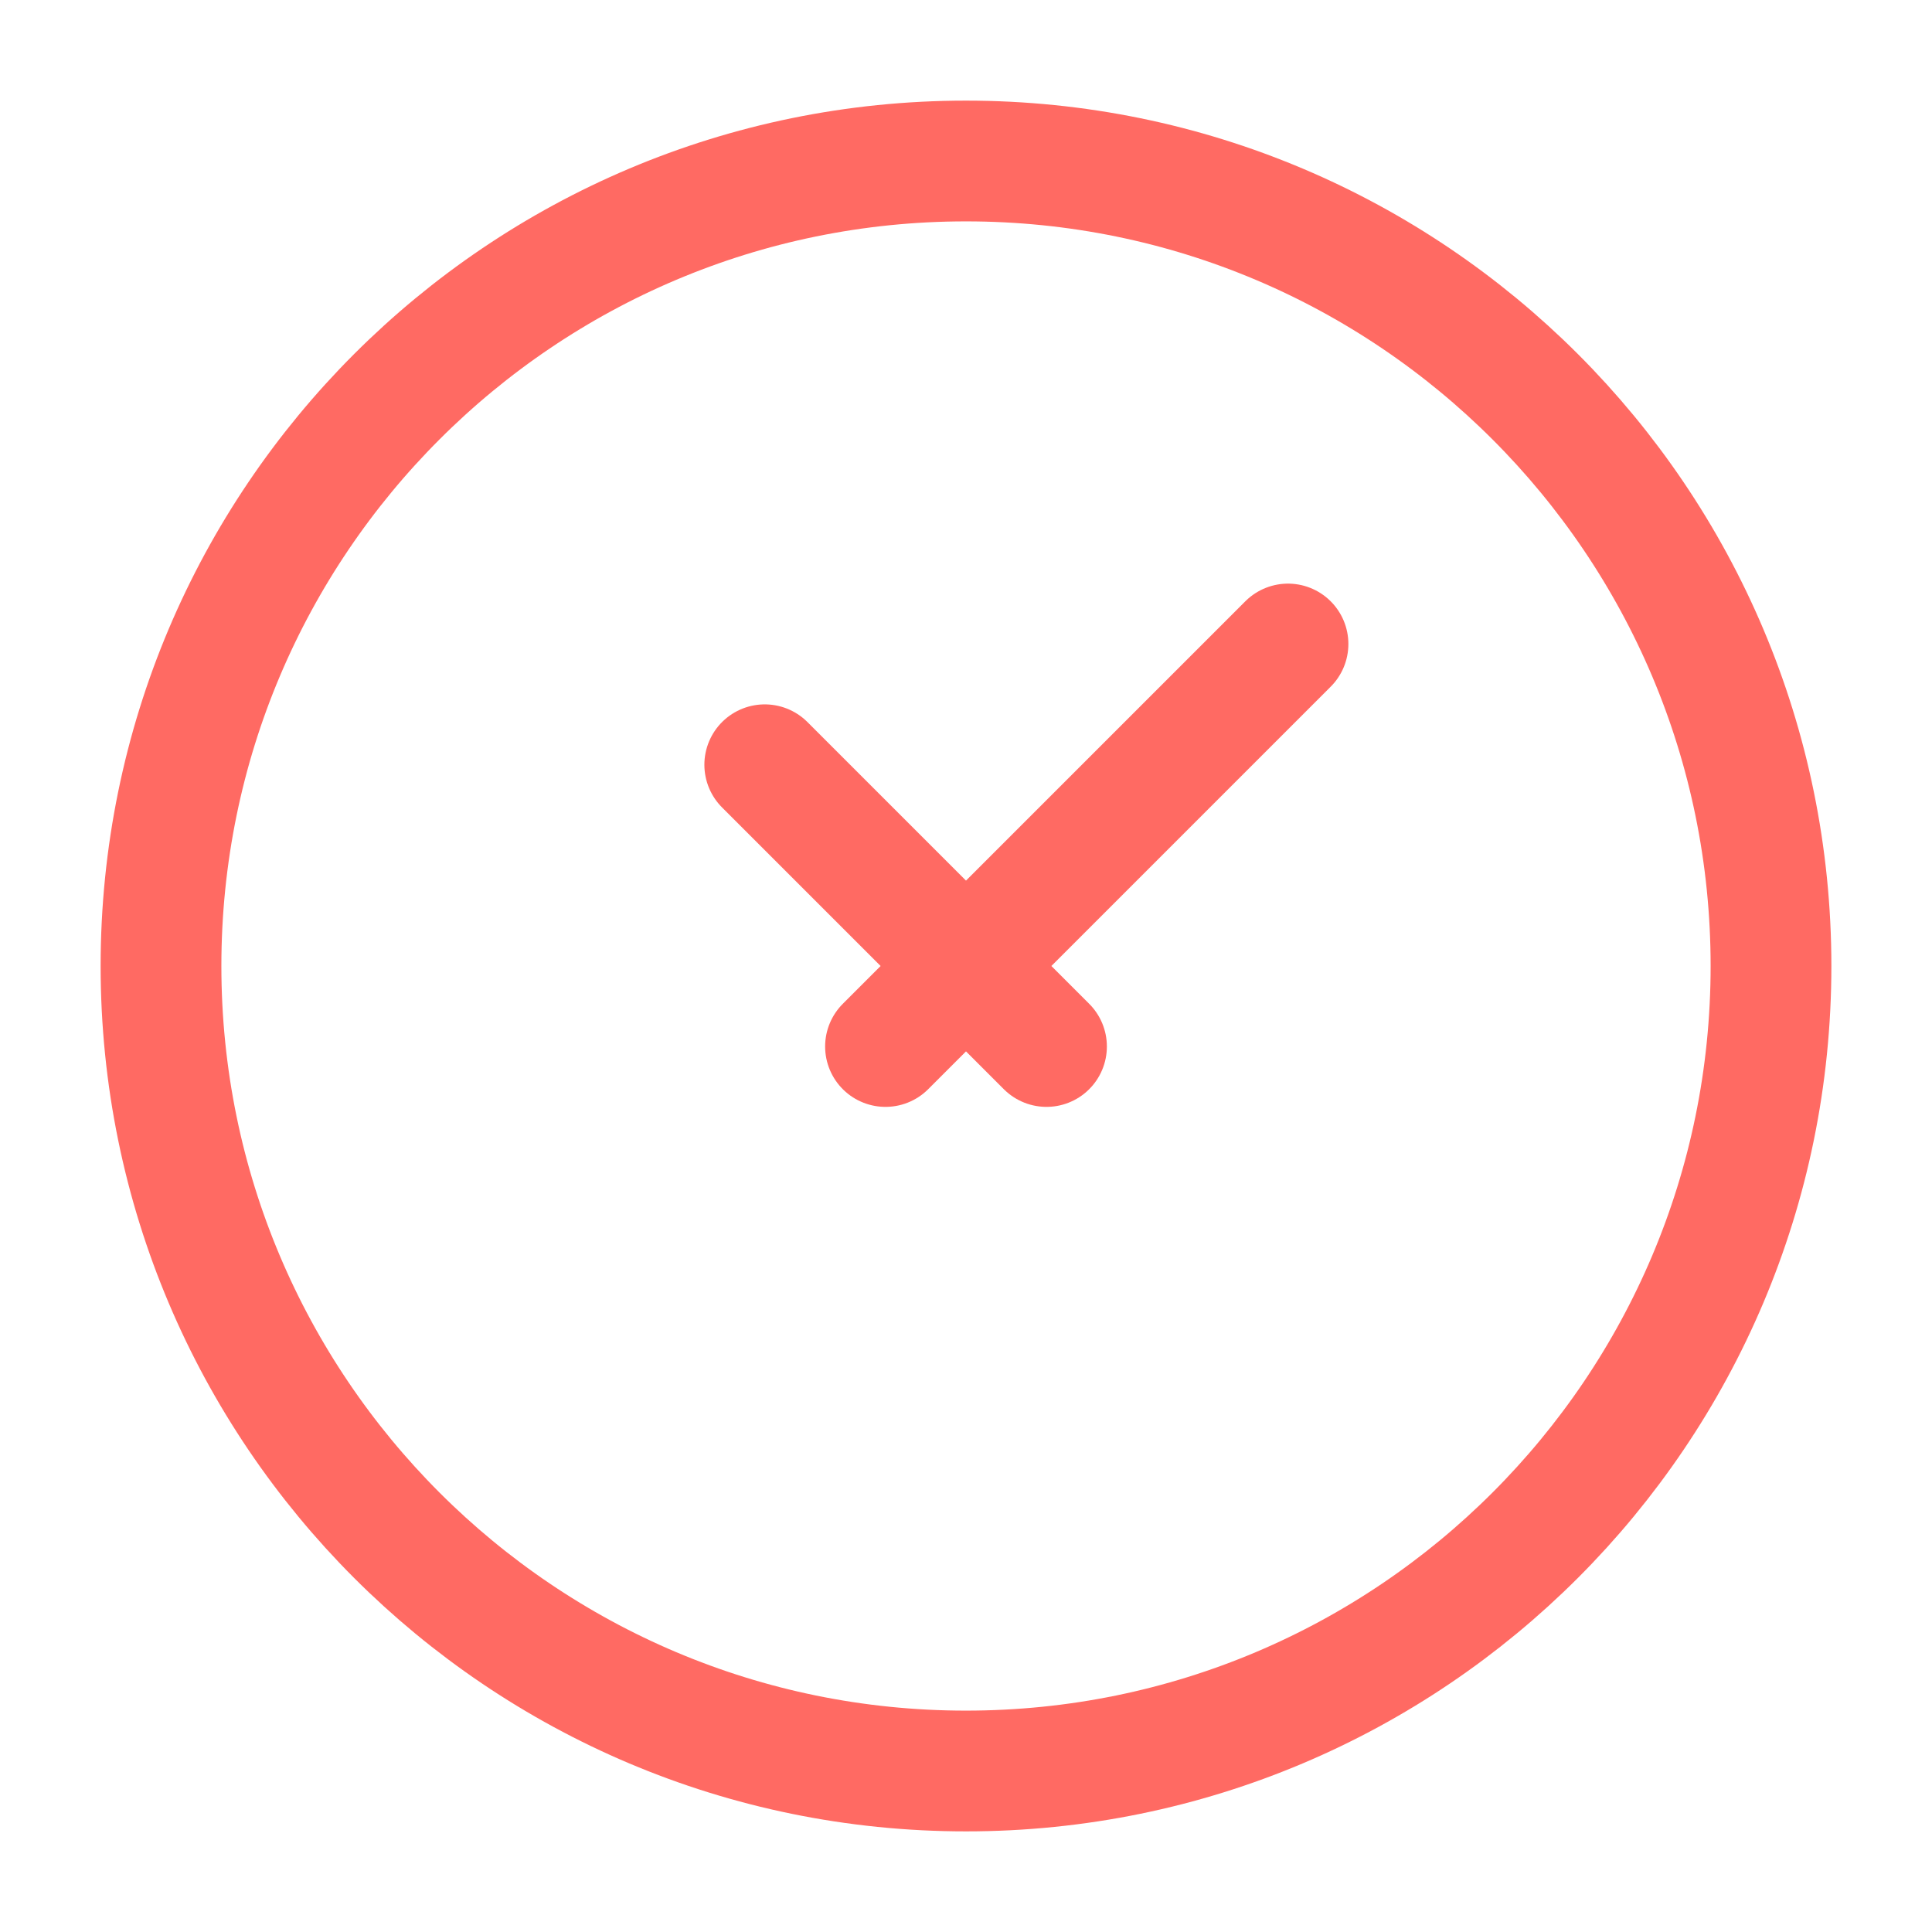
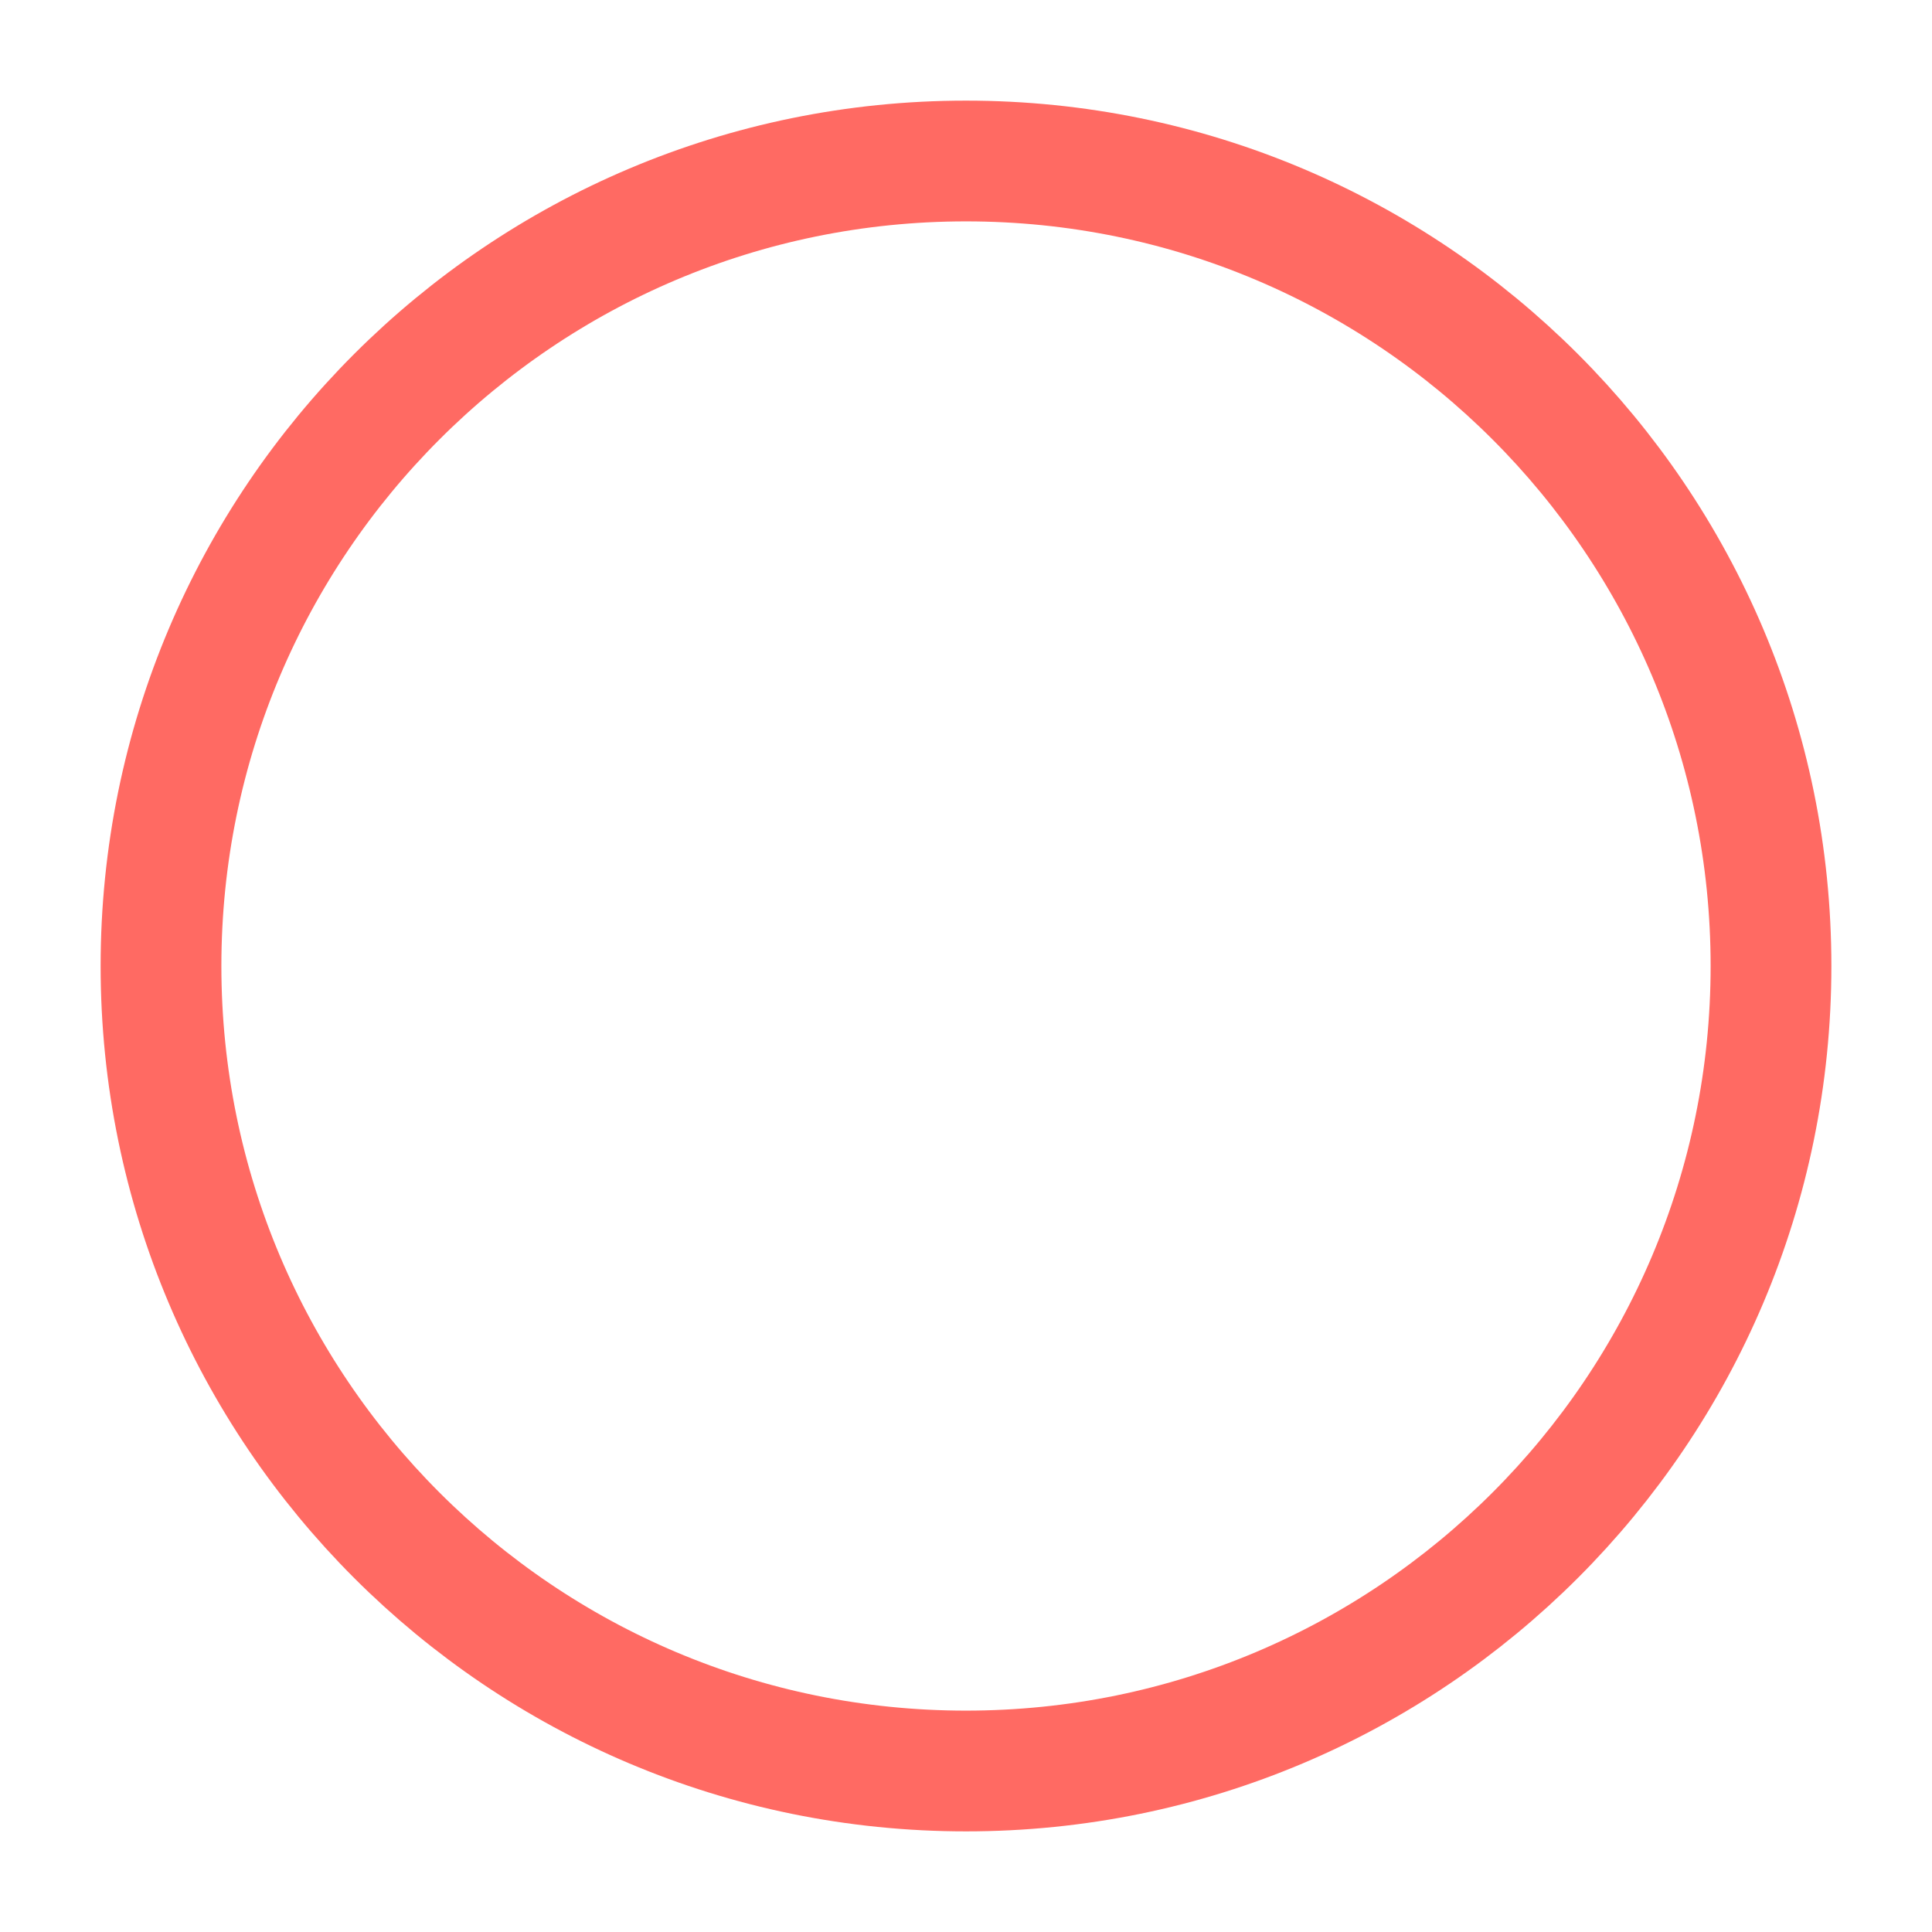
<svg xmlns="http://www.w3.org/2000/svg" width="24" height="24" viewBox="0 0 24 24" fill="none">
  <path d="M12 22C17.523 22 22 17.523 22 12C22 6.477 17.523 2 12 2C6.477 2 2 6.477 2 12C2 17.523 6.477 22 12 22Z" stroke="#FF6A63" stroke-width="1.5" stroke-linecap="round" stroke-linejoin="round" />
-   <path d="M9.5 9.5L13 13M16 8L11 13" stroke="#FF6A63" stroke-width="1.5" stroke-linecap="round" stroke-linejoin="round" />
</svg>